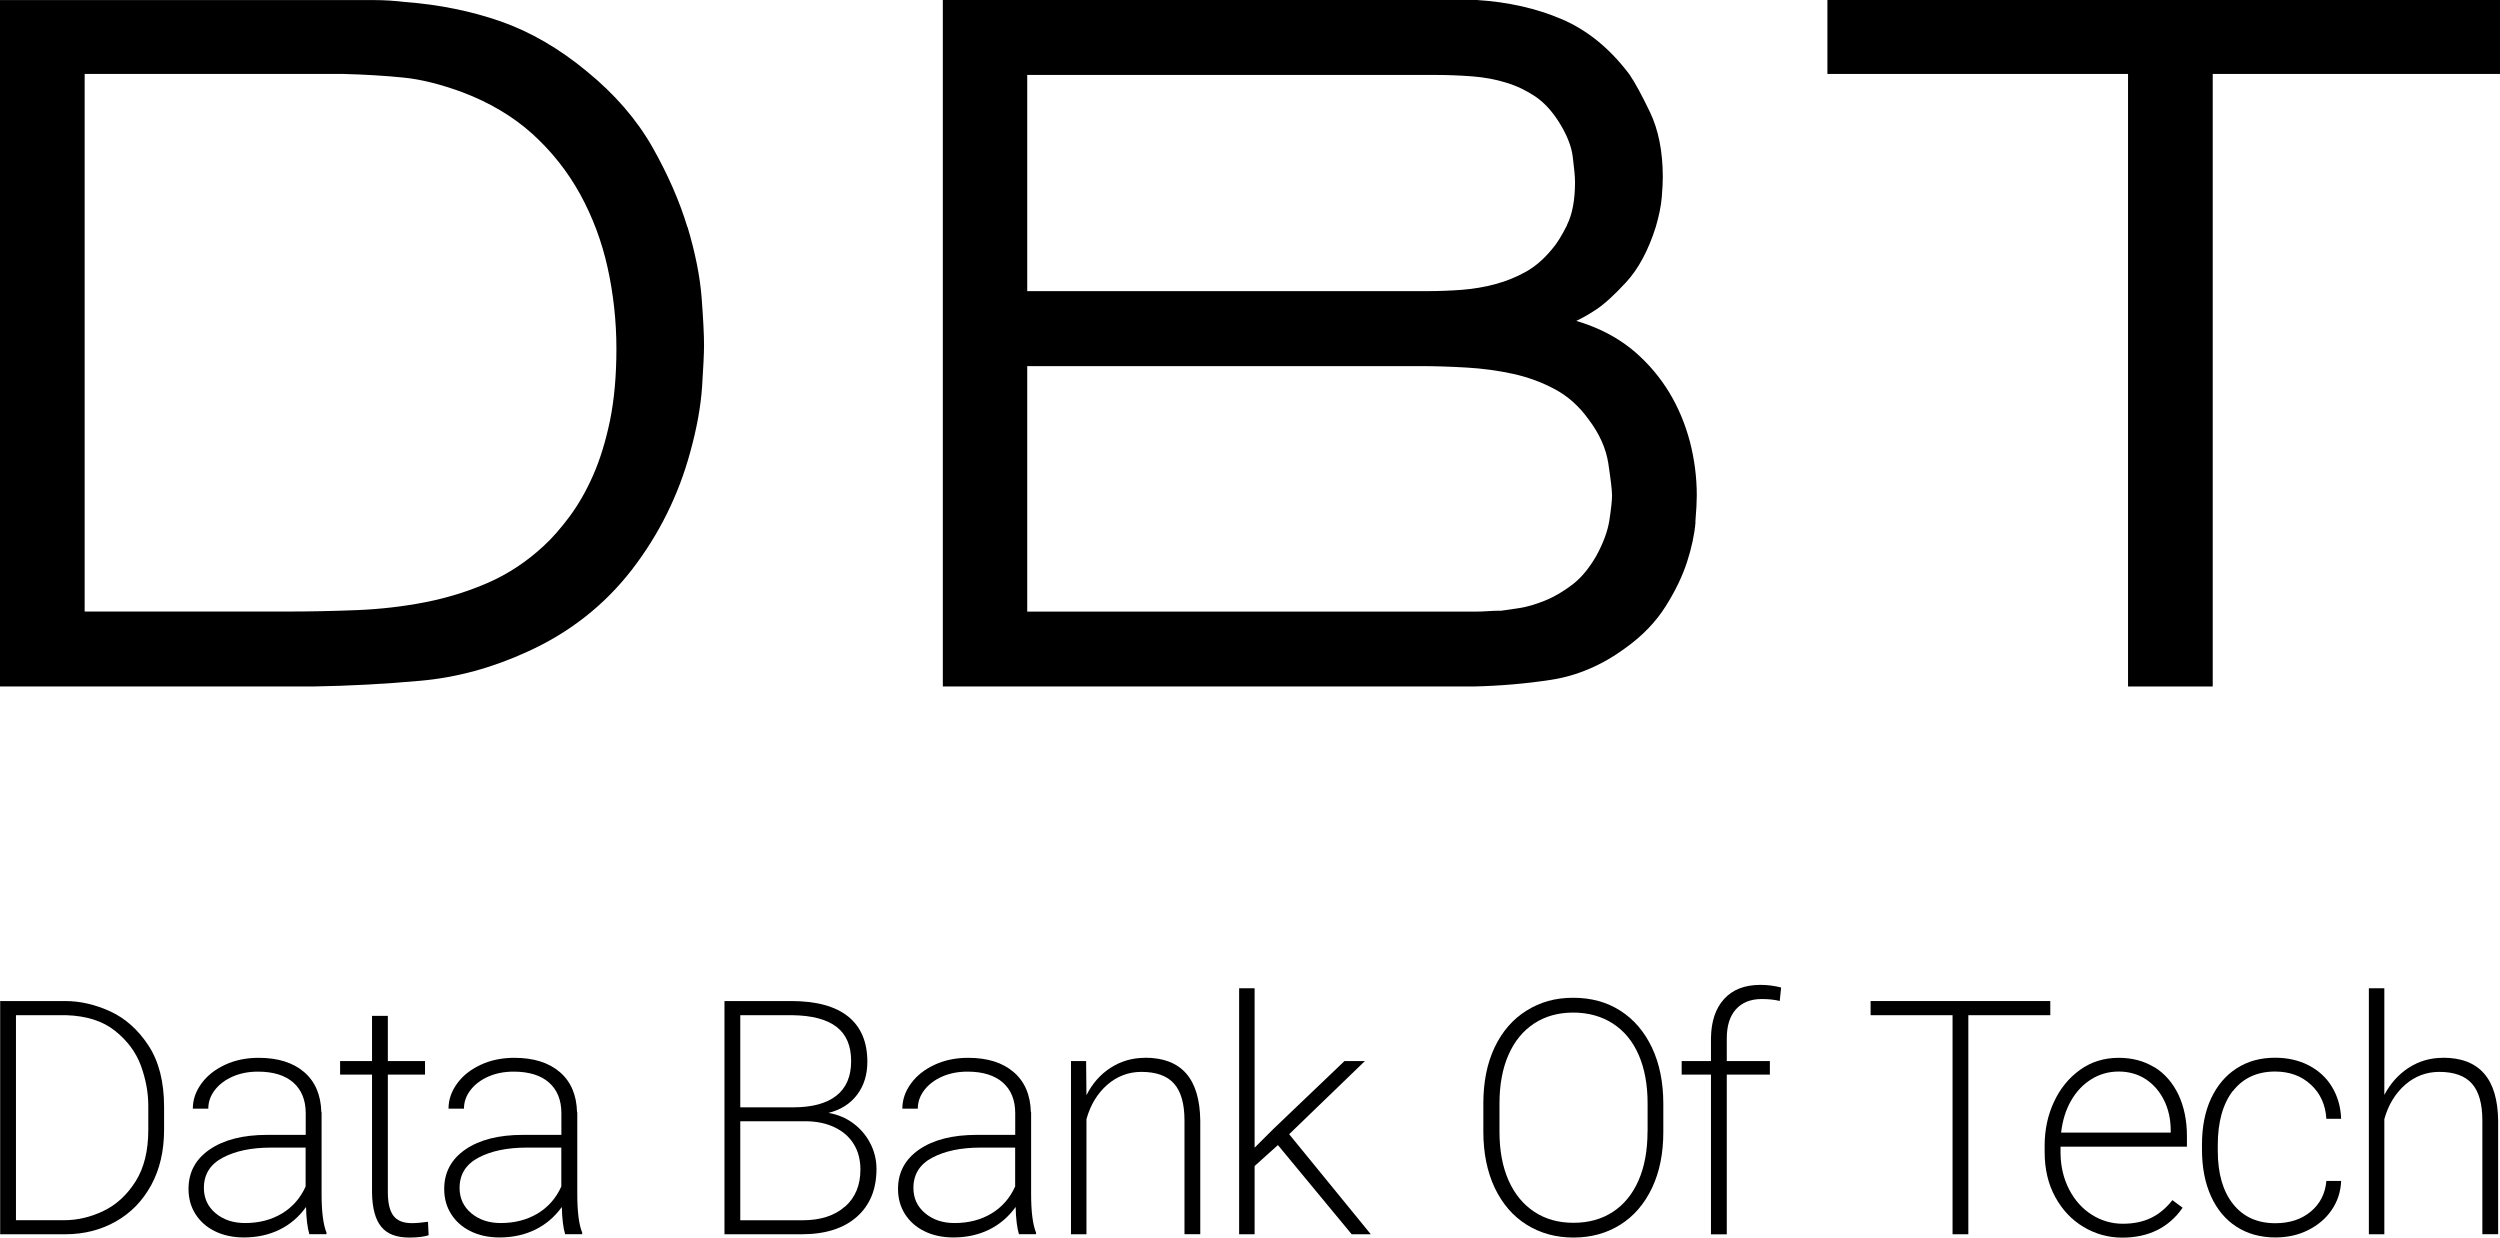
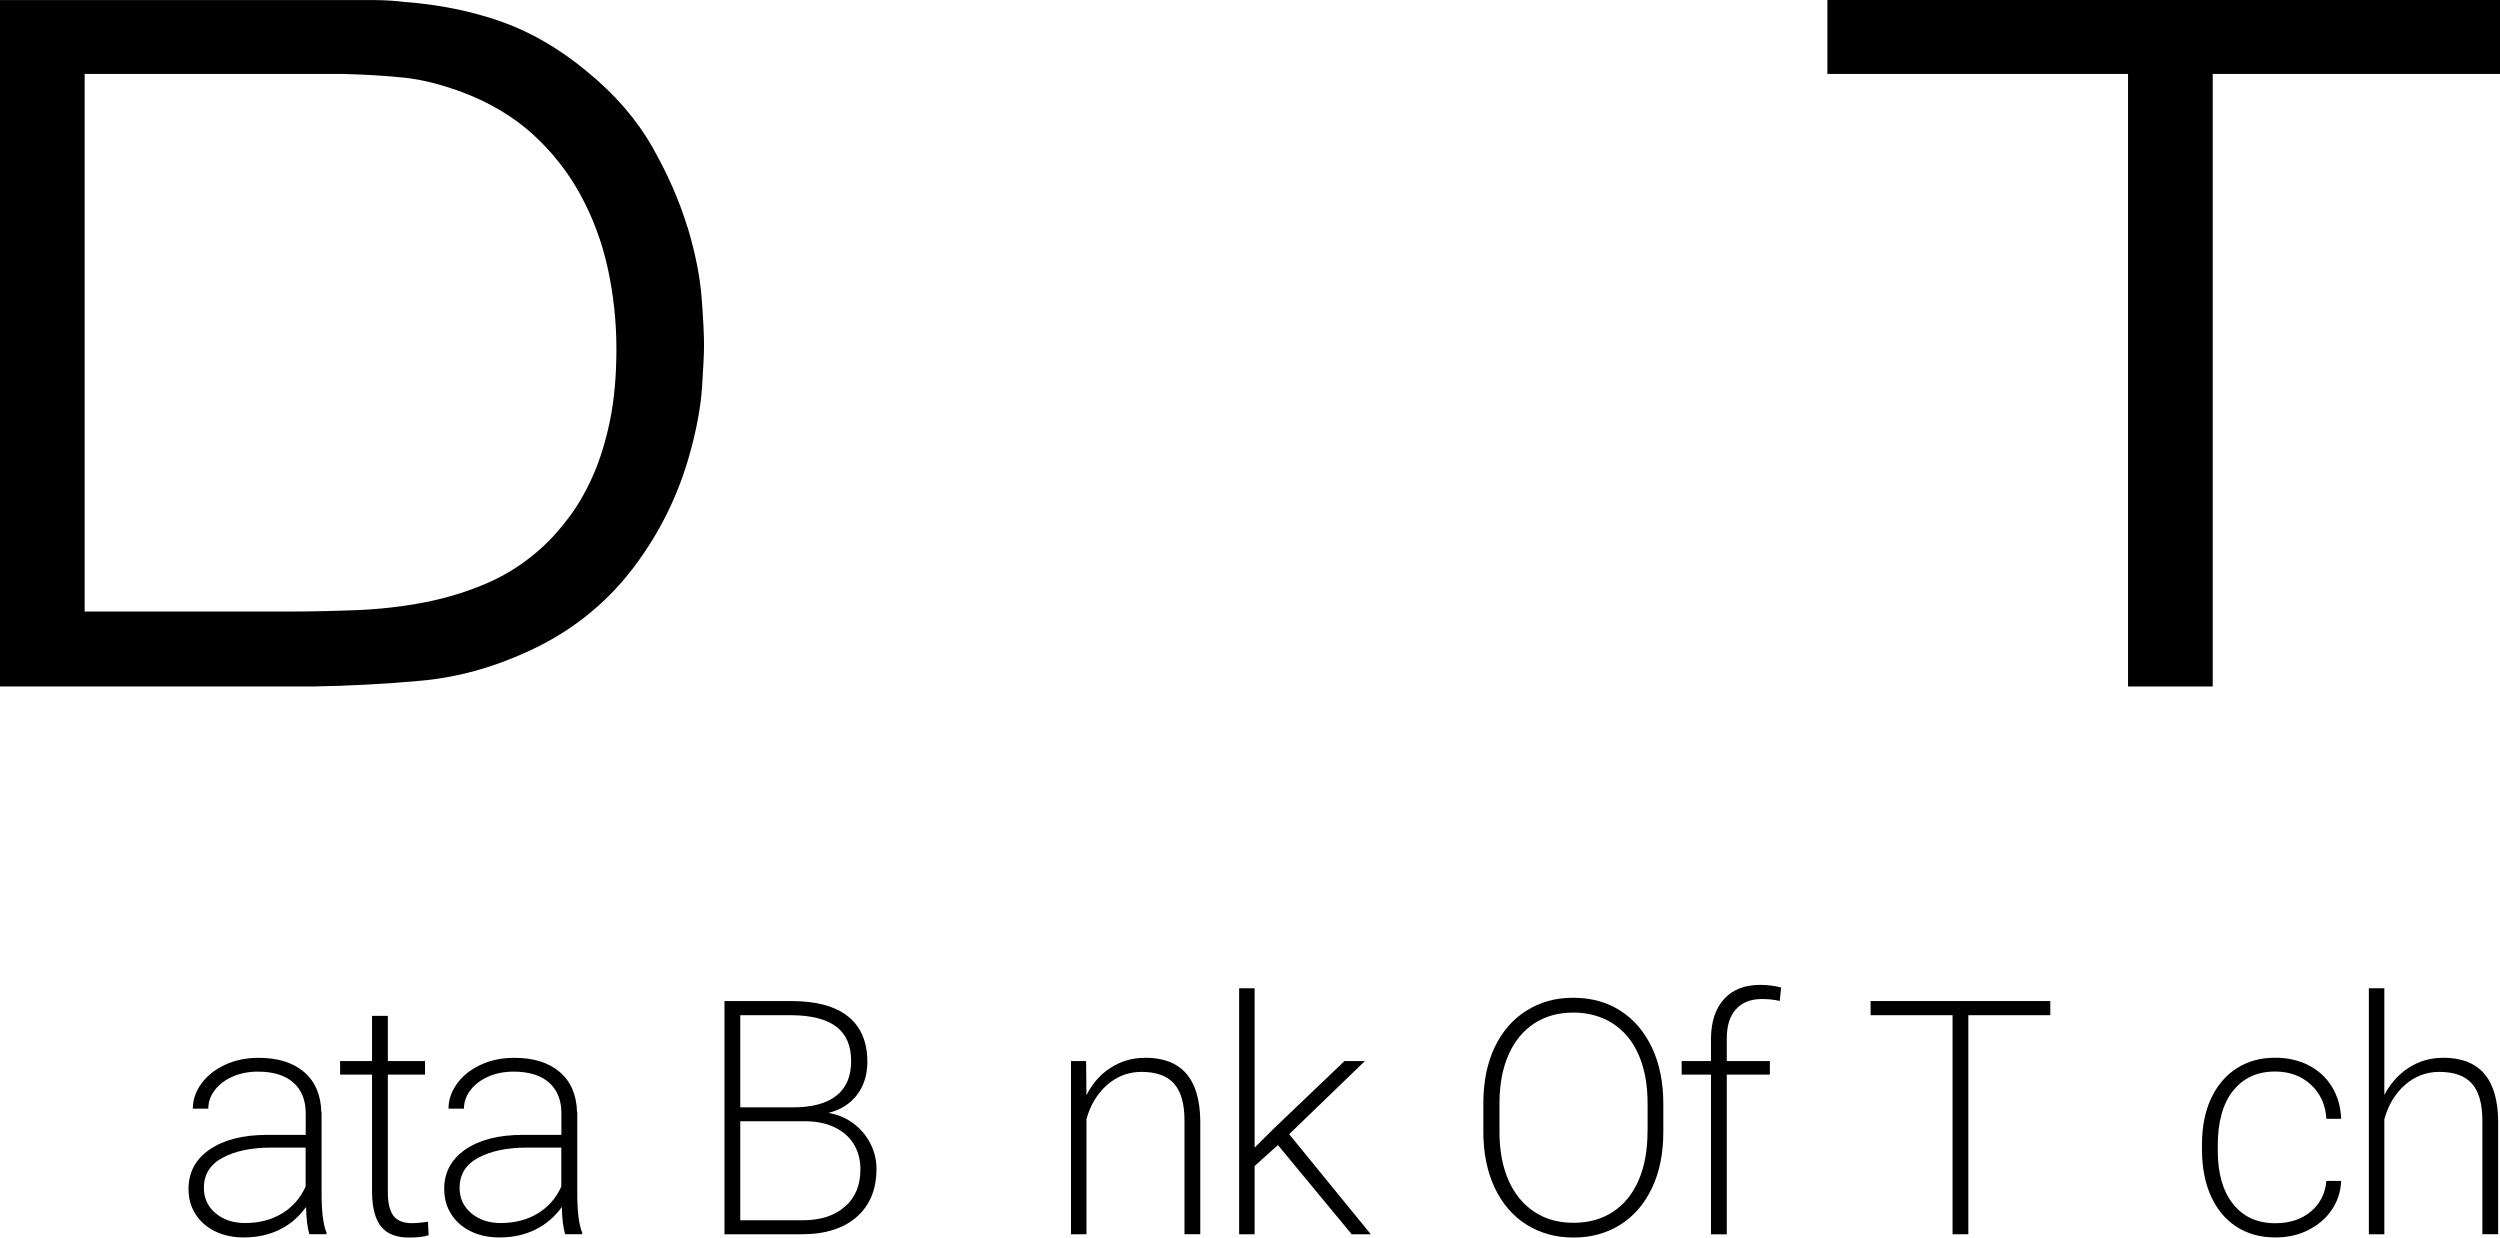
<svg xmlns="http://www.w3.org/2000/svg" width="101" height="50" viewBox="0 0 101 50" fill="none">
  <path d="M27.77 9.173C27.456 8.132 26.982 7.047 26.357 5.944C25.722 4.825 24.828 3.794 23.701 2.878C22.598 1.963 21.431 1.286 20.229 0.864C19.038 0.449 17.737 0.184 16.375 0.082C15.952 0.031 15.522 0.003 15.102 0.003H0V27.734H12.654C14.116 27.71 15.573 27.632 16.993 27.502C18.447 27.373 19.905 26.975 21.315 26.325C23.001 25.563 24.418 24.45 25.524 23.021C26.623 21.599 27.419 19.993 27.89 18.248C28.149 17.308 28.309 16.431 28.364 15.631C28.415 14.835 28.443 14.284 28.443 13.943C28.443 13.528 28.412 12.906 28.347 12.041C28.282 11.177 28.088 10.211 27.777 9.173H27.77ZM24.903 14.097C24.903 15.185 24.814 16.159 24.643 16.995C24.469 17.829 24.24 18.574 23.96 19.207C23.681 19.84 23.36 20.398 23.008 20.871C22.653 21.347 22.301 21.749 21.963 22.058C21.284 22.688 20.533 23.185 19.734 23.535C18.922 23.892 18.058 24.158 17.174 24.331C16.28 24.505 15.358 24.61 14.436 24.648C13.498 24.685 12.562 24.706 11.654 24.706H3.42V2.987H13.863C14.771 3.011 15.6 3.062 16.324 3.137C17.027 3.208 17.819 3.409 18.68 3.726C19.779 4.141 20.728 4.706 21.506 5.406C22.288 6.114 22.936 6.934 23.438 7.846C23.94 8.761 24.316 9.762 24.548 10.816C24.783 11.878 24.903 12.98 24.903 14.093V14.097Z" fill="black" />
-   <path d="M68.492 21.099C68.533 20.613 68.55 20.259 68.55 20.017C68.55 19.275 68.454 18.544 68.27 17.836C68.082 17.128 67.805 16.465 67.444 15.866C67.078 15.26 66.621 14.716 66.085 14.246C65.542 13.773 64.897 13.396 64.17 13.127C64.006 13.066 63.842 13.011 63.682 12.964C63.938 12.845 64.204 12.691 64.477 12.511C64.812 12.29 65.211 11.926 65.696 11.402C66.191 10.864 66.594 10.116 66.894 9.166C67.027 8.71 67.109 8.306 67.136 7.962C67.164 7.625 67.177 7.36 67.177 7.149C67.177 6.128 67.003 5.25 66.662 4.536C66.334 3.852 66.068 3.362 65.839 3.021C65.061 1.977 64.139 1.222 63.098 0.776C62.081 0.34 60.924 0.078 59.66 0H38.09V27.734H59.531C60.613 27.71 61.671 27.618 62.678 27.462C63.733 27.298 64.743 26.863 65.679 26.172C66.355 25.686 66.897 25.124 67.29 24.498C67.676 23.889 67.966 23.287 68.154 22.712C68.341 22.137 68.457 21.592 68.499 21.096L68.492 21.099ZM60.664 24.672C60.466 24.672 60.272 24.678 60.087 24.692C59.923 24.706 59.746 24.709 59.541 24.709H41.5V14.791H57.394C57.974 14.791 58.599 14.811 59.248 14.849C59.886 14.886 60.524 14.971 61.142 15.107C61.743 15.24 62.313 15.451 62.839 15.737C63.347 16.012 63.794 16.41 64.17 16.931C64.614 17.513 64.883 18.115 64.976 18.721C65.075 19.377 65.126 19.813 65.126 20.02C65.126 20.228 65.088 20.568 65.017 21.031C64.948 21.47 64.767 21.953 64.487 22.463C64.207 22.95 63.887 23.338 63.535 23.61C63.166 23.892 62.791 24.114 62.419 24.263C62.04 24.416 61.695 24.518 61.395 24.563C61.081 24.61 60.835 24.648 60.661 24.672H60.664ZM63.313 9.088C63.088 9.537 62.88 9.867 62.692 10.078C62.364 10.473 62.016 10.772 61.651 10.976C61.268 11.191 60.859 11.358 60.432 11.473C59.998 11.592 59.541 11.671 59.07 11.708C58.592 11.745 58.104 11.762 57.626 11.762H41.5V3.028H58.008C58.51 3.028 59.008 3.049 59.493 3.086C59.961 3.124 60.418 3.205 60.845 3.338C61.265 3.464 61.661 3.654 62.023 3.896C62.371 4.131 62.688 4.471 62.965 4.906C63.289 5.413 63.484 5.893 63.538 6.325C63.6 6.805 63.631 7.152 63.631 7.36C63.631 8.081 63.521 8.663 63.306 9.088H63.313Z" fill="black" />
  <path d="M73.827 2.987H85.973V27.734H89.394V2.987H101V0H73.827V2.987Z" fill="black" />
-   <path d="M4.455 40.861C3.847 40.582 3.24 40.442 2.625 40.442H0.007V49.864H2.639C3.393 49.864 4.073 49.69 4.68 49.347C5.288 49.003 5.762 48.513 6.11 47.877C6.455 47.241 6.629 46.495 6.629 45.638V44.723C6.629 43.705 6.418 42.879 5.998 42.239C5.578 41.599 5.062 41.14 4.455 40.861ZM5.991 45.652C5.991 46.499 5.817 47.196 5.472 47.737C5.127 48.282 4.694 48.676 4.175 48.925C3.656 49.173 3.13 49.296 2.598 49.296H0.645V41.014H2.68C3.496 41.041 4.151 41.249 4.646 41.644C5.141 42.038 5.489 42.504 5.691 43.049C5.889 43.593 5.991 44.134 5.991 44.672V45.652Z" fill="black" />
  <path d="M12.982 44.934C12.965 44.236 12.733 43.695 12.286 43.311C11.838 42.926 11.224 42.736 10.446 42.736C9.951 42.736 9.5 42.828 9.097 43.015C8.695 43.202 8.374 43.45 8.142 43.77C7.906 44.09 7.79 44.43 7.79 44.791H8.415C8.415 44.515 8.503 44.267 8.681 44.035C8.858 43.807 9.101 43.624 9.405 43.491C9.712 43.358 10.05 43.294 10.422 43.294C11.043 43.294 11.518 43.443 11.852 43.736C12.183 44.032 12.351 44.444 12.351 44.974V45.849H10.794C9.818 45.849 9.046 46.046 8.473 46.438C7.899 46.829 7.616 47.363 7.616 48.033C7.616 48.414 7.708 48.751 7.896 49.047C8.084 49.343 8.343 49.575 8.681 49.741C9.019 49.908 9.408 49.993 9.852 49.993C10.384 49.993 10.866 49.888 11.296 49.677C11.726 49.466 12.081 49.16 12.364 48.761C12.374 49.231 12.419 49.595 12.497 49.861H13.19V49.796C13.057 49.469 12.992 48.949 12.992 48.231V44.93L12.982 44.934ZM12.344 47.941C12.132 48.411 11.811 48.772 11.388 49.027C10.961 49.282 10.466 49.411 9.9 49.411C9.422 49.411 9.026 49.279 8.708 49.013C8.394 48.748 8.237 48.408 8.237 47.992C8.237 47.445 8.493 47.036 9.002 46.768C9.51 46.499 10.159 46.363 10.951 46.363H12.347V47.938L12.344 47.941Z" fill="black" />
  <path d="M16.638 49.415C16.293 49.415 16.044 49.316 15.894 49.115C15.744 48.915 15.669 48.602 15.669 48.169V43.413H17.171V42.868H15.669V41.041H15.03V42.868H13.74V43.413H15.03V48.197C15.041 48.816 15.164 49.268 15.402 49.561C15.641 49.854 16.017 49.997 16.532 49.997C16.86 49.997 17.123 49.966 17.317 49.905L17.29 49.36C17.041 49.394 16.826 49.415 16.638 49.415Z" fill="black" />
  <path d="M23.312 44.934C23.295 44.236 23.063 43.695 22.616 43.311C22.168 42.926 21.554 42.736 20.776 42.736C20.281 42.736 19.83 42.828 19.427 43.015C19.024 43.202 18.703 43.45 18.471 43.77C18.236 44.09 18.12 44.43 18.12 44.791H18.744C18.744 44.515 18.833 44.267 19.011 44.035C19.188 43.807 19.431 43.624 19.734 43.491C20.042 43.358 20.38 43.294 20.752 43.294C21.373 43.294 21.848 43.443 22.182 43.736C22.513 44.032 22.68 44.444 22.68 44.974V45.849H21.124C20.148 45.849 19.376 46.046 18.802 46.438C18.232 46.832 17.946 47.363 17.946 48.033C17.946 48.414 18.038 48.751 18.226 49.047C18.413 49.343 18.673 49.575 19.011 49.741C19.349 49.908 19.738 49.993 20.182 49.993C20.714 49.993 21.195 49.888 21.626 49.677C22.056 49.466 22.411 49.16 22.698 48.761C22.708 49.231 22.752 49.595 22.831 49.861H23.52V49.796C23.387 49.469 23.322 48.949 23.322 48.231V44.93L23.312 44.934ZM22.674 47.941C22.462 48.411 22.141 48.772 21.718 49.027C21.291 49.282 20.796 49.411 20.229 49.411C19.752 49.411 19.355 49.279 19.038 49.013C18.724 48.748 18.567 48.408 18.567 47.992C18.567 47.445 18.823 47.036 19.332 46.768C19.84 46.499 20.489 46.363 21.281 46.363H22.677V47.938L22.674 47.941Z" fill="black" />
  <path d="M34.468 45.379C34.174 45.162 33.843 45.026 33.471 44.961C33.966 44.838 34.352 44.593 34.628 44.226C34.905 43.858 35.041 43.416 35.041 42.896C35.041 42.093 34.782 41.484 34.263 41.065C33.744 40.65 32.976 40.442 31.955 40.442H29.269V49.864H32.392C33.341 49.864 34.082 49.629 34.611 49.163C35.144 48.694 35.41 48.05 35.41 47.227C35.41 46.856 35.325 46.509 35.157 46.186C34.99 45.863 34.758 45.594 34.464 45.376L34.468 45.379ZM29.907 41.014H32.007C32.805 41.024 33.399 41.181 33.795 41.484C34.191 41.79 34.386 42.249 34.386 42.868C34.386 43.488 34.188 43.954 33.788 44.267C33.389 44.58 32.809 44.736 32.047 44.736H29.907V41.014ZM34.133 48.748C33.717 49.115 33.147 49.299 32.42 49.299H29.907V45.298H32.525C32.976 45.298 33.375 45.379 33.717 45.543C34.058 45.706 34.318 45.934 34.495 46.227C34.673 46.519 34.761 46.859 34.761 47.247C34.761 47.884 34.553 48.384 34.137 48.751L34.133 48.748Z" fill="black" />
-   <path d="M41.647 44.934C41.63 44.236 41.398 43.695 40.95 43.311C40.503 42.926 39.889 42.736 39.11 42.736C38.615 42.736 38.165 42.828 37.762 43.015C37.359 43.202 37.038 43.45 36.806 43.77C36.571 44.09 36.455 44.43 36.455 44.791H37.079C37.079 44.515 37.168 44.267 37.346 44.035C37.523 43.807 37.765 43.624 38.069 43.491C38.376 43.358 38.714 43.294 39.086 43.294C39.708 43.294 40.182 43.443 40.517 43.736C40.848 44.032 41.015 44.444 41.015 44.974V45.849H39.459C38.482 45.849 37.711 46.046 37.137 46.438C36.567 46.832 36.28 47.363 36.28 48.033C36.28 48.414 36.373 48.751 36.56 49.047C36.748 49.343 37.008 49.575 37.346 49.741C37.683 49.908 38.073 49.993 38.516 49.993C39.049 49.993 39.53 49.888 39.96 49.677C40.39 49.466 40.745 49.16 41.032 48.761C41.042 49.231 41.087 49.595 41.165 49.861H41.855V49.796C41.722 49.469 41.657 48.949 41.657 48.231V44.93L41.647 44.934ZM41.008 47.941C40.797 48.411 40.476 48.772 40.053 49.027C39.626 49.282 39.131 49.411 38.564 49.411C38.086 49.411 37.69 49.279 37.373 49.013C37.059 48.748 36.902 48.408 36.902 47.992C36.902 47.445 37.158 47.036 37.666 46.768C38.175 46.499 38.824 46.363 39.615 46.363H41.012V47.938L41.008 47.941Z" fill="black" />
  <path d="M46.259 42.736C45.753 42.736 45.292 42.868 44.876 43.134C44.46 43.399 44.132 43.77 43.893 44.246L43.879 42.868H43.268V49.864H43.893V45.213C44.053 44.638 44.333 44.178 44.729 43.828C45.129 43.481 45.59 43.304 46.112 43.304C46.713 43.304 47.156 43.464 47.433 43.78C47.713 44.097 47.853 44.593 47.853 45.264V49.861H48.491V45.277C48.481 44.43 48.293 43.794 47.921 43.368C47.549 42.943 46.996 42.732 46.259 42.732V42.736Z" fill="black" />
  <path d="M55.141 42.868H54.315L51.458 45.597L50.686 46.366V39.925H50.061V49.864H50.686V47.108L51.628 46.261L54.608 49.864H55.38L52.082 45.822L55.141 42.868Z" fill="black" />
  <path d="M65.464 40.834C64.918 40.483 64.283 40.31 63.556 40.31C62.828 40.31 62.228 40.483 61.675 40.827C61.122 41.17 60.691 41.667 60.384 42.31C60.077 42.957 59.927 43.716 59.927 44.59V45.716C59.927 46.581 60.081 47.336 60.384 47.982C60.691 48.629 61.118 49.126 61.668 49.473C62.217 49.82 62.852 49.997 63.569 49.997C64.286 49.997 64.907 49.823 65.457 49.48C66.007 49.136 66.433 48.639 66.74 47.996C67.048 47.349 67.198 46.597 67.198 45.73V44.59C67.198 43.726 67.044 42.971 66.74 42.324C66.433 41.681 66.01 41.181 65.464 40.834ZM66.56 45.716C66.56 46.485 66.437 47.145 66.194 47.697C65.952 48.248 65.604 48.67 65.157 48.962C64.709 49.255 64.18 49.401 63.569 49.401C62.958 49.401 62.439 49.255 61.989 48.959C61.538 48.663 61.19 48.238 60.944 47.686C60.702 47.135 60.579 46.482 60.579 45.733V44.58C60.579 43.821 60.702 43.164 60.944 42.613C61.187 42.062 61.535 41.64 61.982 41.347C62.429 41.055 62.955 40.908 63.559 40.908C64.163 40.908 64.706 41.058 65.16 41.351C65.617 41.647 65.966 42.072 66.205 42.623C66.444 43.175 66.563 43.828 66.563 44.576V45.716H66.56Z" fill="black" />
  <path d="M69.656 40.357C69.311 40.732 69.133 41.259 69.123 41.94V42.868H67.939V43.413H69.123V49.867H69.762V43.413H71.503V42.868H69.762V41.953C69.762 41.439 69.885 41.048 70.134 40.772C70.383 40.5 70.728 40.361 71.171 40.361C71.455 40.361 71.697 40.388 71.902 40.439L71.957 39.895C71.68 39.823 71.404 39.789 71.12 39.789C70.492 39.789 70.004 39.976 69.659 40.354L69.656 40.357Z" fill="black" />
  <path d="M82.832 40.442H75.572V41.014H78.883V49.864H79.521V41.014H82.832V40.442Z" fill="black" />
-   <path d="M87.038 43.12C86.625 42.865 86.144 42.736 85.597 42.736C85.004 42.736 84.481 42.899 84.027 43.226C83.577 43.552 83.225 43.984 82.976 44.525C82.727 45.063 82.604 45.648 82.604 46.274V46.54C82.604 47.23 82.744 47.833 83.031 48.357C83.314 48.877 83.696 49.282 84.174 49.568C84.652 49.854 85.174 50 85.744 50C86.277 50 86.745 49.898 87.154 49.694C87.564 49.49 87.902 49.19 88.178 48.792L87.765 48.486C87.516 48.802 87.233 49.044 86.908 49.2C86.584 49.36 86.202 49.439 85.758 49.439C85.314 49.439 84.888 49.316 84.509 49.075C84.126 48.833 83.822 48.493 83.597 48.06C83.372 47.628 83.252 47.139 83.246 46.591V46.325H88.352V45.9C88.352 45.264 88.236 44.706 88.008 44.222C87.775 43.739 87.455 43.372 87.045 43.117L87.038 43.12ZM87.697 45.757H83.269C83.324 45.27 83.457 44.842 83.669 44.471C83.88 44.1 84.153 43.811 84.488 43.603C84.819 43.396 85.191 43.29 85.597 43.29C86.004 43.29 86.379 43.396 86.693 43.603C87.007 43.811 87.253 44.097 87.431 44.457C87.608 44.818 87.697 45.226 87.697 45.675V45.754V45.757Z" fill="black" />
  <path d="M90.209 44.08C90.616 43.556 91.186 43.29 91.913 43.29C92.496 43.29 92.981 43.467 93.36 43.821C93.743 44.175 93.951 44.634 93.985 45.199H94.582C94.565 44.712 94.439 44.284 94.21 43.906C93.981 43.528 93.664 43.243 93.268 43.038C92.869 42.834 92.418 42.732 91.913 42.732C91.319 42.732 90.8 42.875 90.356 43.164C89.912 43.45 89.571 43.858 89.325 44.382C89.083 44.906 88.96 45.526 88.96 46.23V46.441C88.96 47.166 89.083 47.795 89.325 48.329C89.568 48.864 89.912 49.275 90.356 49.561C90.8 49.847 91.322 49.993 91.926 49.993C92.415 49.993 92.858 49.895 93.254 49.694C93.65 49.493 93.971 49.224 94.203 48.877C94.439 48.533 94.565 48.142 94.582 47.71H93.985C93.941 48.224 93.729 48.636 93.353 48.949C92.978 49.262 92.5 49.418 91.923 49.418C91.196 49.418 90.626 49.16 90.216 48.642C89.803 48.125 89.598 47.407 89.598 46.489V46.264C89.598 45.328 89.803 44.597 90.209 44.069V44.08Z" fill="black" />
  <path d="M98.692 42.736C98.187 42.736 97.73 42.868 97.317 43.134C96.904 43.399 96.576 43.767 96.327 44.233V39.925H95.702V49.864H96.327V45.213C96.487 44.638 96.767 44.178 97.163 43.828C97.562 43.481 98.023 43.304 98.546 43.304C99.146 43.304 99.59 43.464 99.867 43.78C100.147 44.097 100.287 44.593 100.287 45.264V49.861H100.925V45.277C100.915 44.43 100.727 43.794 100.355 43.368C99.983 42.943 99.43 42.732 98.692 42.732V42.736Z" fill="black" />
</svg>